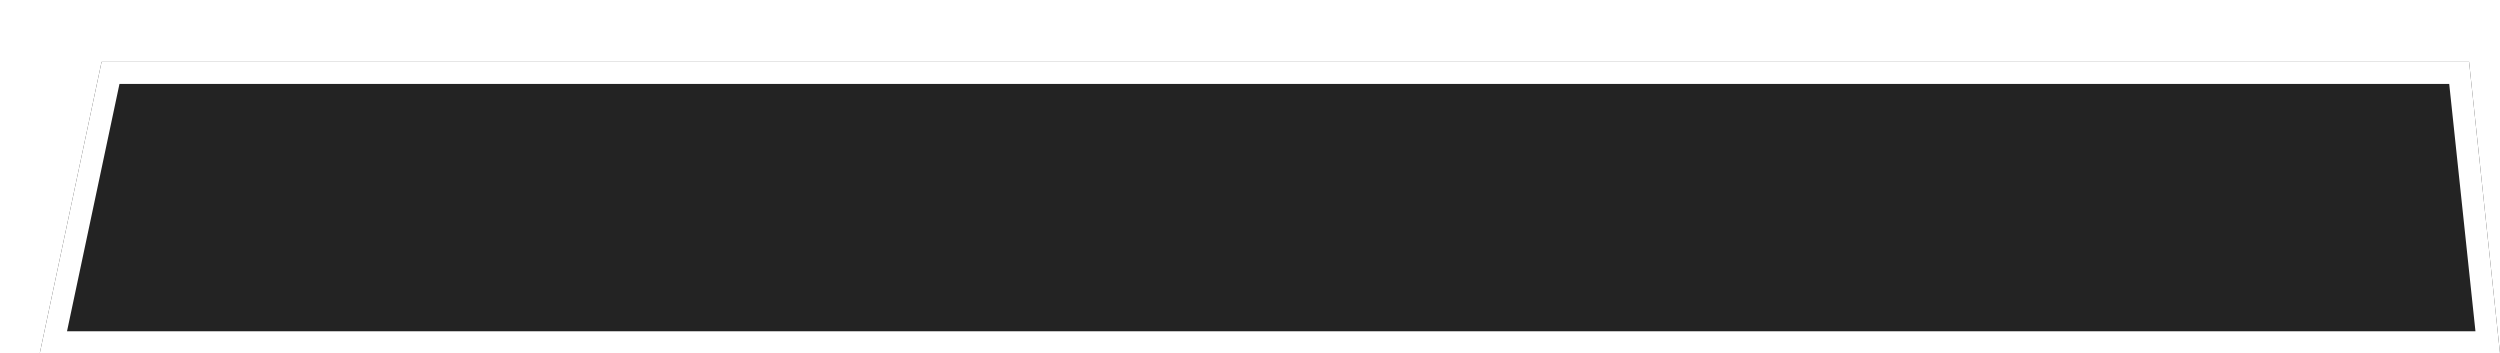
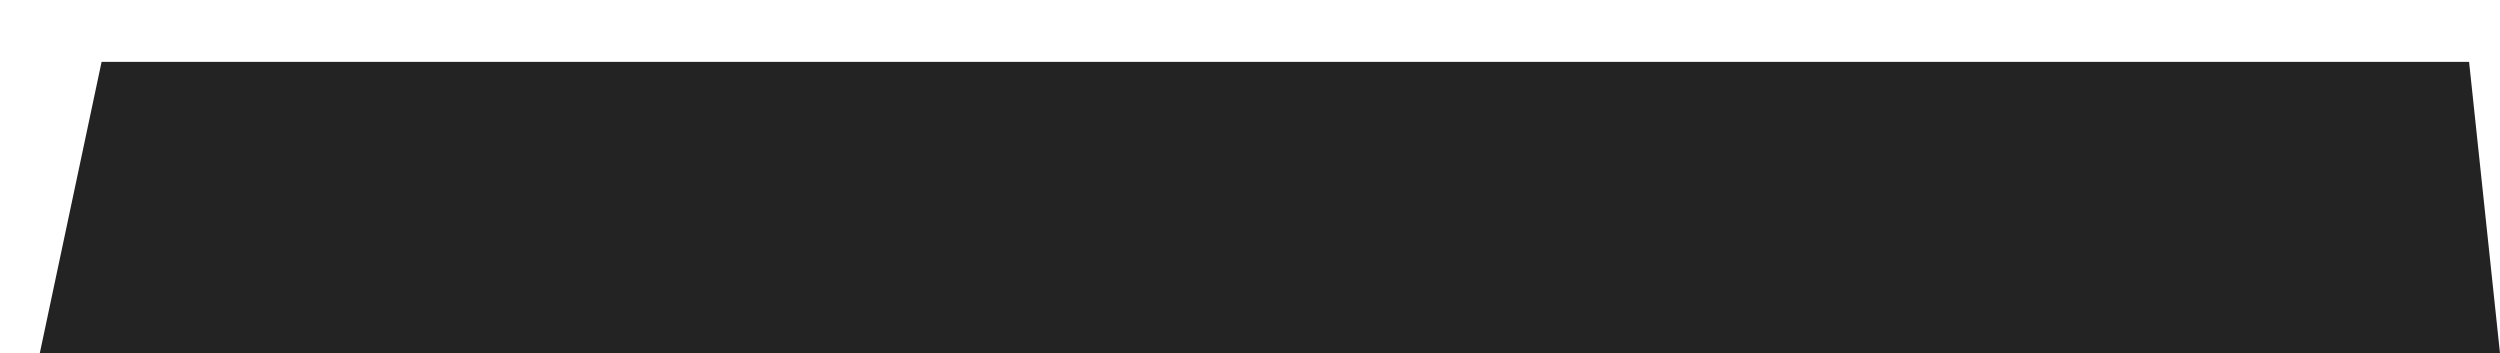
<svg xmlns="http://www.w3.org/2000/svg" width="566" height="80" viewBox="0 0 566 80" fill="none">
  <g filter="url(#filter0_d_226_156)">
    <path d="M557 66L0 66L14 -4.74706e-05L550 -6.11959e-07L557 66Z" fill="#232323" />
-     <path d="M3.086 63.5L16.025 2.5L547.751 2.5L554.221 63.5L3.086 63.5Z" stroke="white" stroke-width="5" />
  </g>
  <defs>
    <filter id="filter0_d_226_156" x="0" y="0" width="566" height="80" filterUnits="userSpaceOnUse" color-interpolation-filters="sRGB">
      <feFlood flood-opacity="0" result="BackgroundImageFix" />
      <feColorMatrix in="SourceAlpha" type="matrix" values="0 0 0 0 0 0 0 0 0 0 0 0 0 0 0 0 0 0 127 0" result="hardAlpha" />
      <feOffset dx="9" dy="14" />
      <feComposite in2="hardAlpha" operator="out" />
      <feColorMatrix type="matrix" values="0 0 0 0 0 0 0 0 0 0 0 0 0 0 0 0 0 0 0.62 0" />
      <feBlend mode="normal" in2="BackgroundImageFix" result="effect1_dropShadow_226_156" />
      <feBlend mode="normal" in="SourceGraphic" in2="effect1_dropShadow_226_156" result="shape" />
    </filter>
  </defs>
</svg>